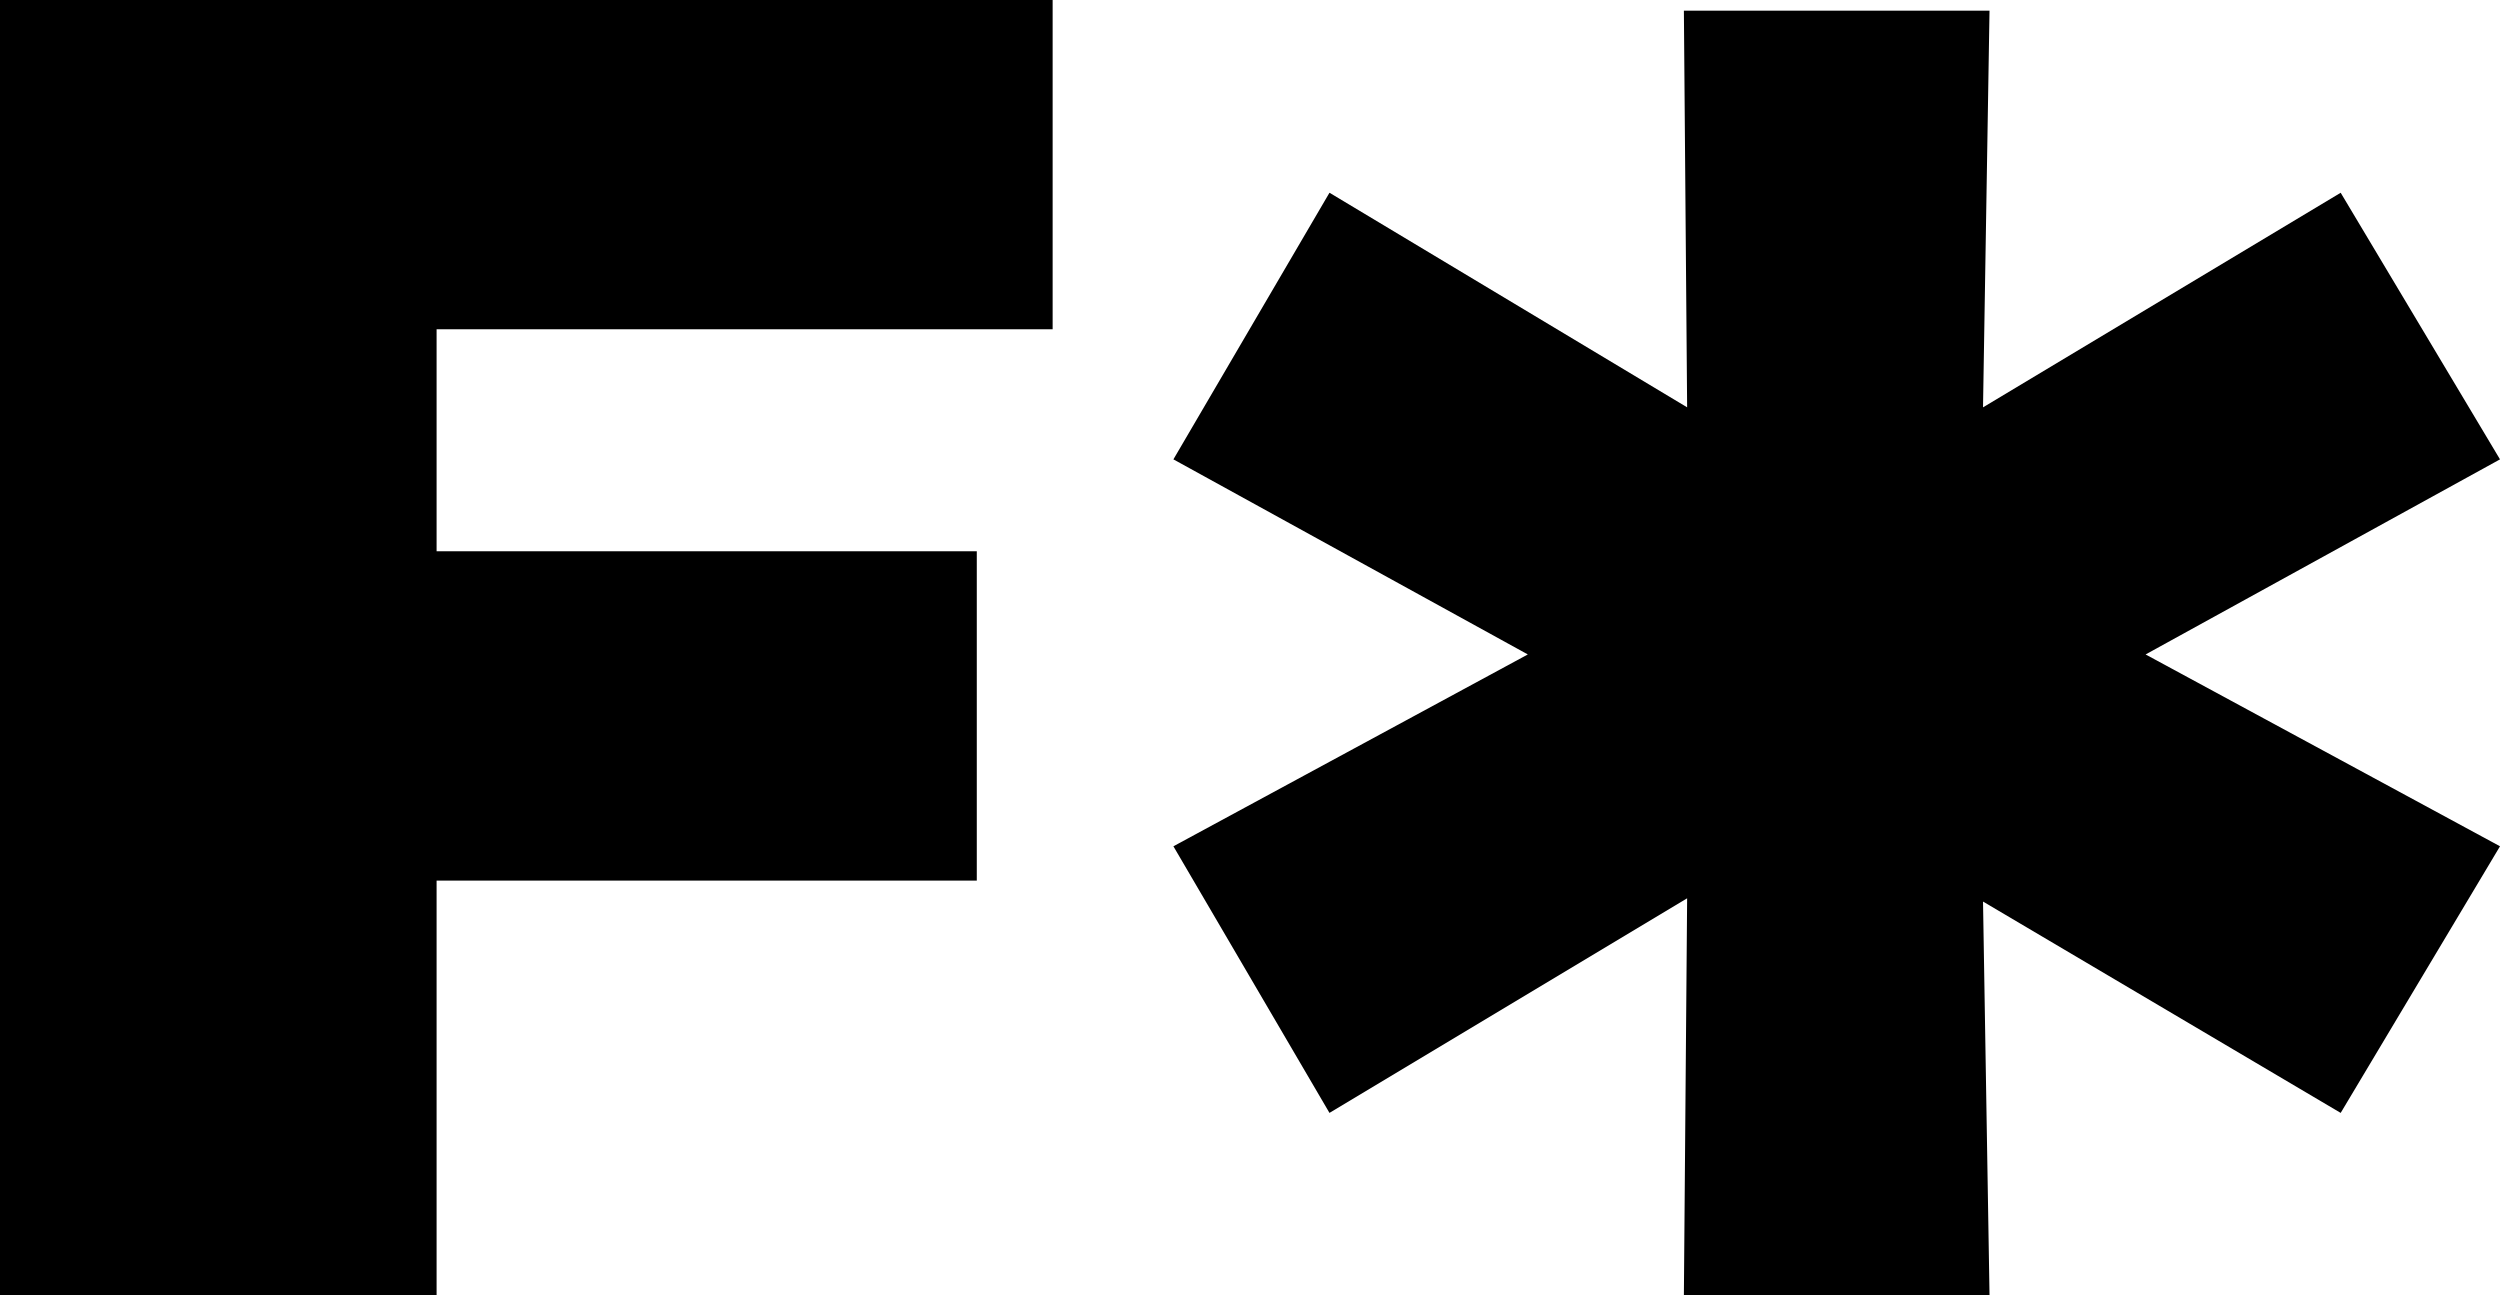
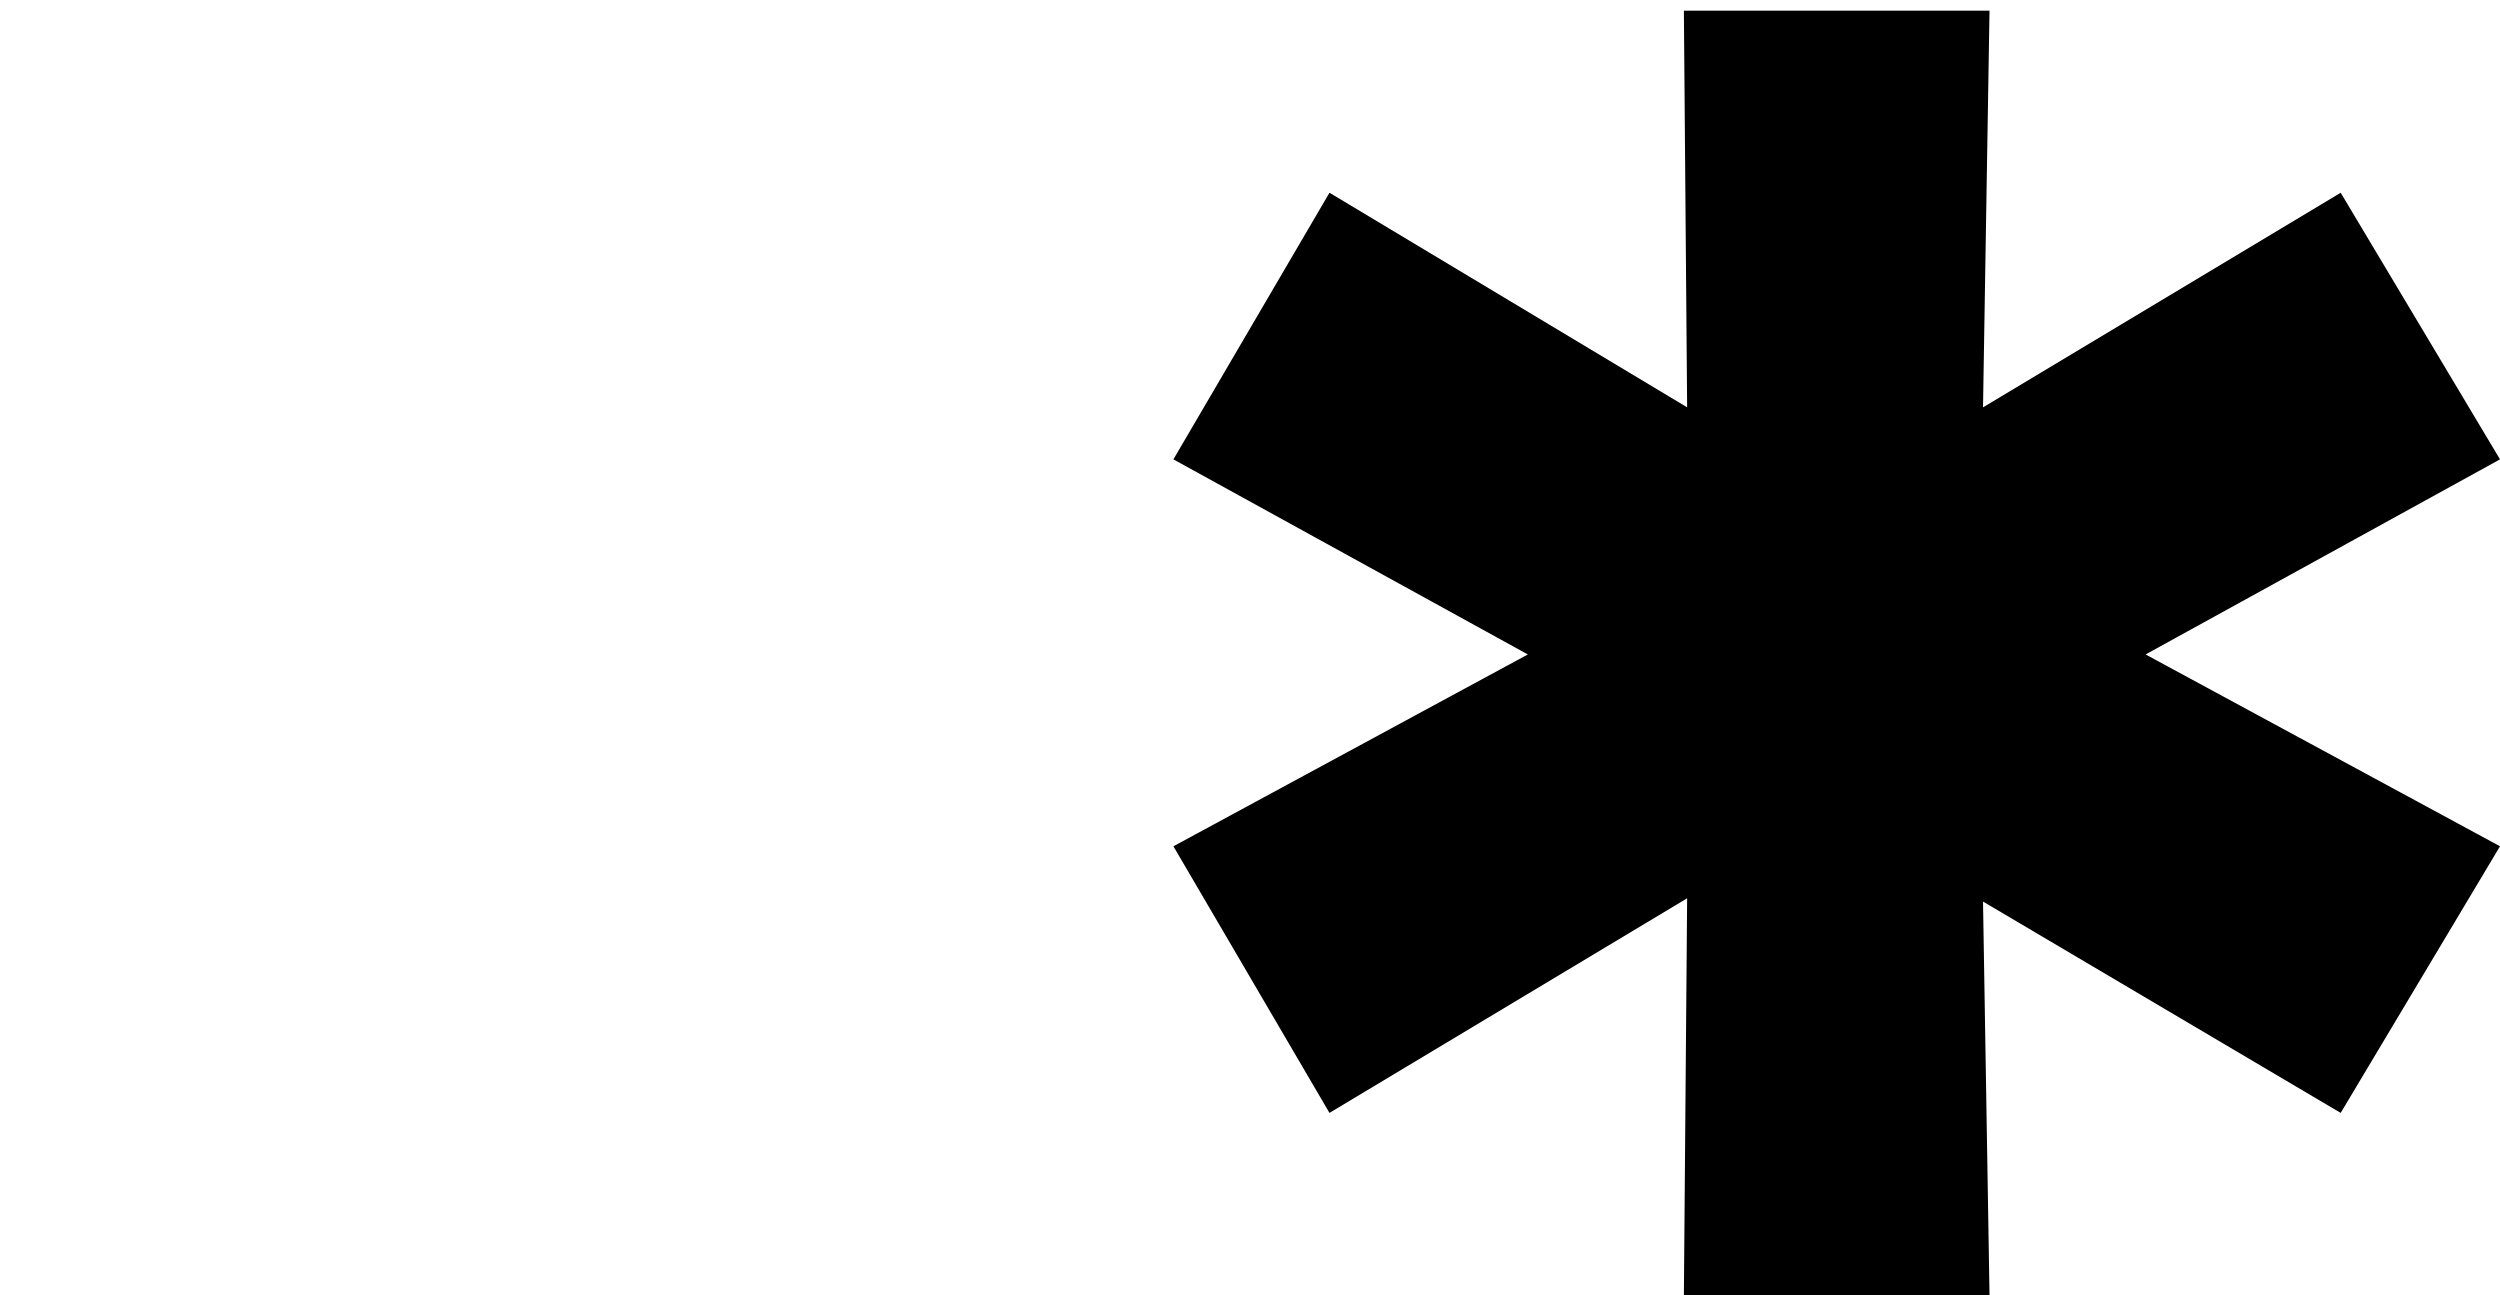
<svg xmlns="http://www.w3.org/2000/svg" viewBox="0 0 378.383 196" height="196" width="378.383">
  <g transform="translate(8677.191 -5014)" data-name="Gruppe 13389" id="Gruppe_13389">
-     <path transform="translate(-8693.151 5210)" d="M175.28-146.16V-196H15.96V0H82.04V-62.72H163.8v-49.84H82.04v-33.6Z" data-name="Pfad 7843" id="Pfad_7843" />
    <path transform="translate(-8505.871 5374)" d="M207.063-290.474l-24.114-40.354-54.133,32.48.984-60.038H83.541l.492,60.038L29.9-330.827,6.279-290.474,59.92-260.947,6.279-231.912,29.9-191.559l54.133-32.48L83.541-164H129.8l-.984-59.546,54.133,31.988,24.114-40.354-53.641-29.035Z" data-name="Pfad 29702" id="Pfad_29702" />
  </g>
</svg>